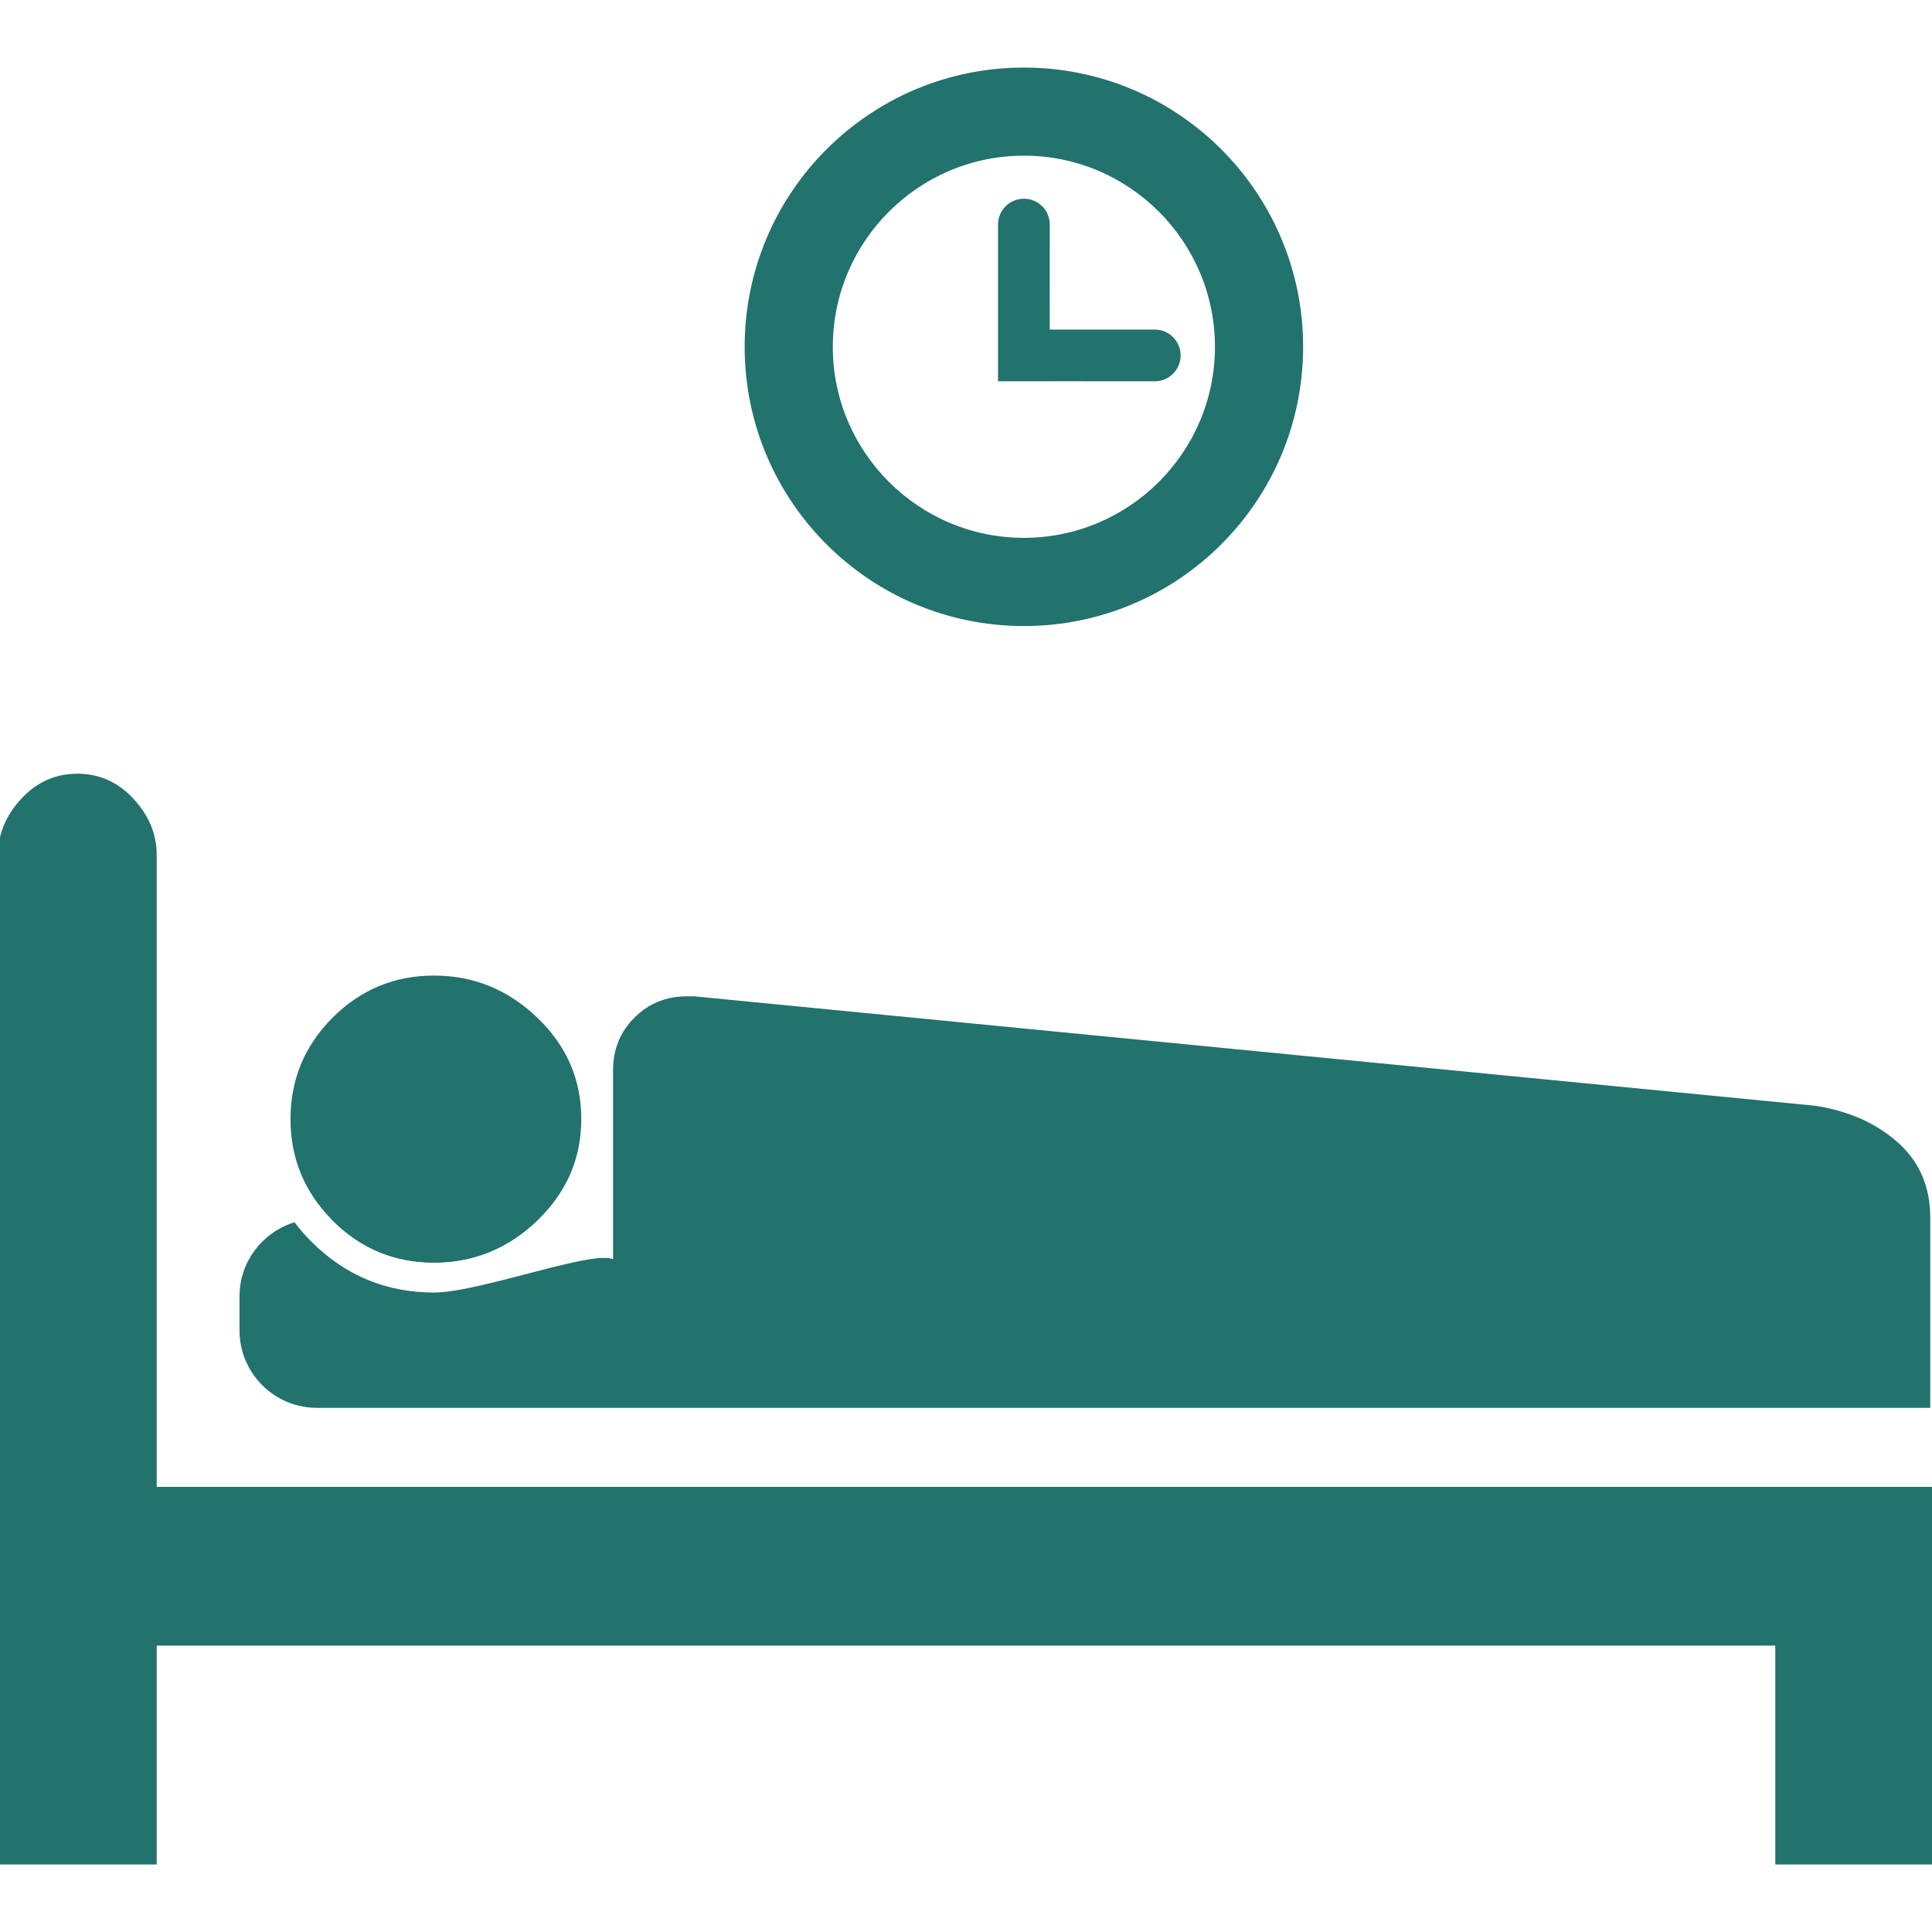
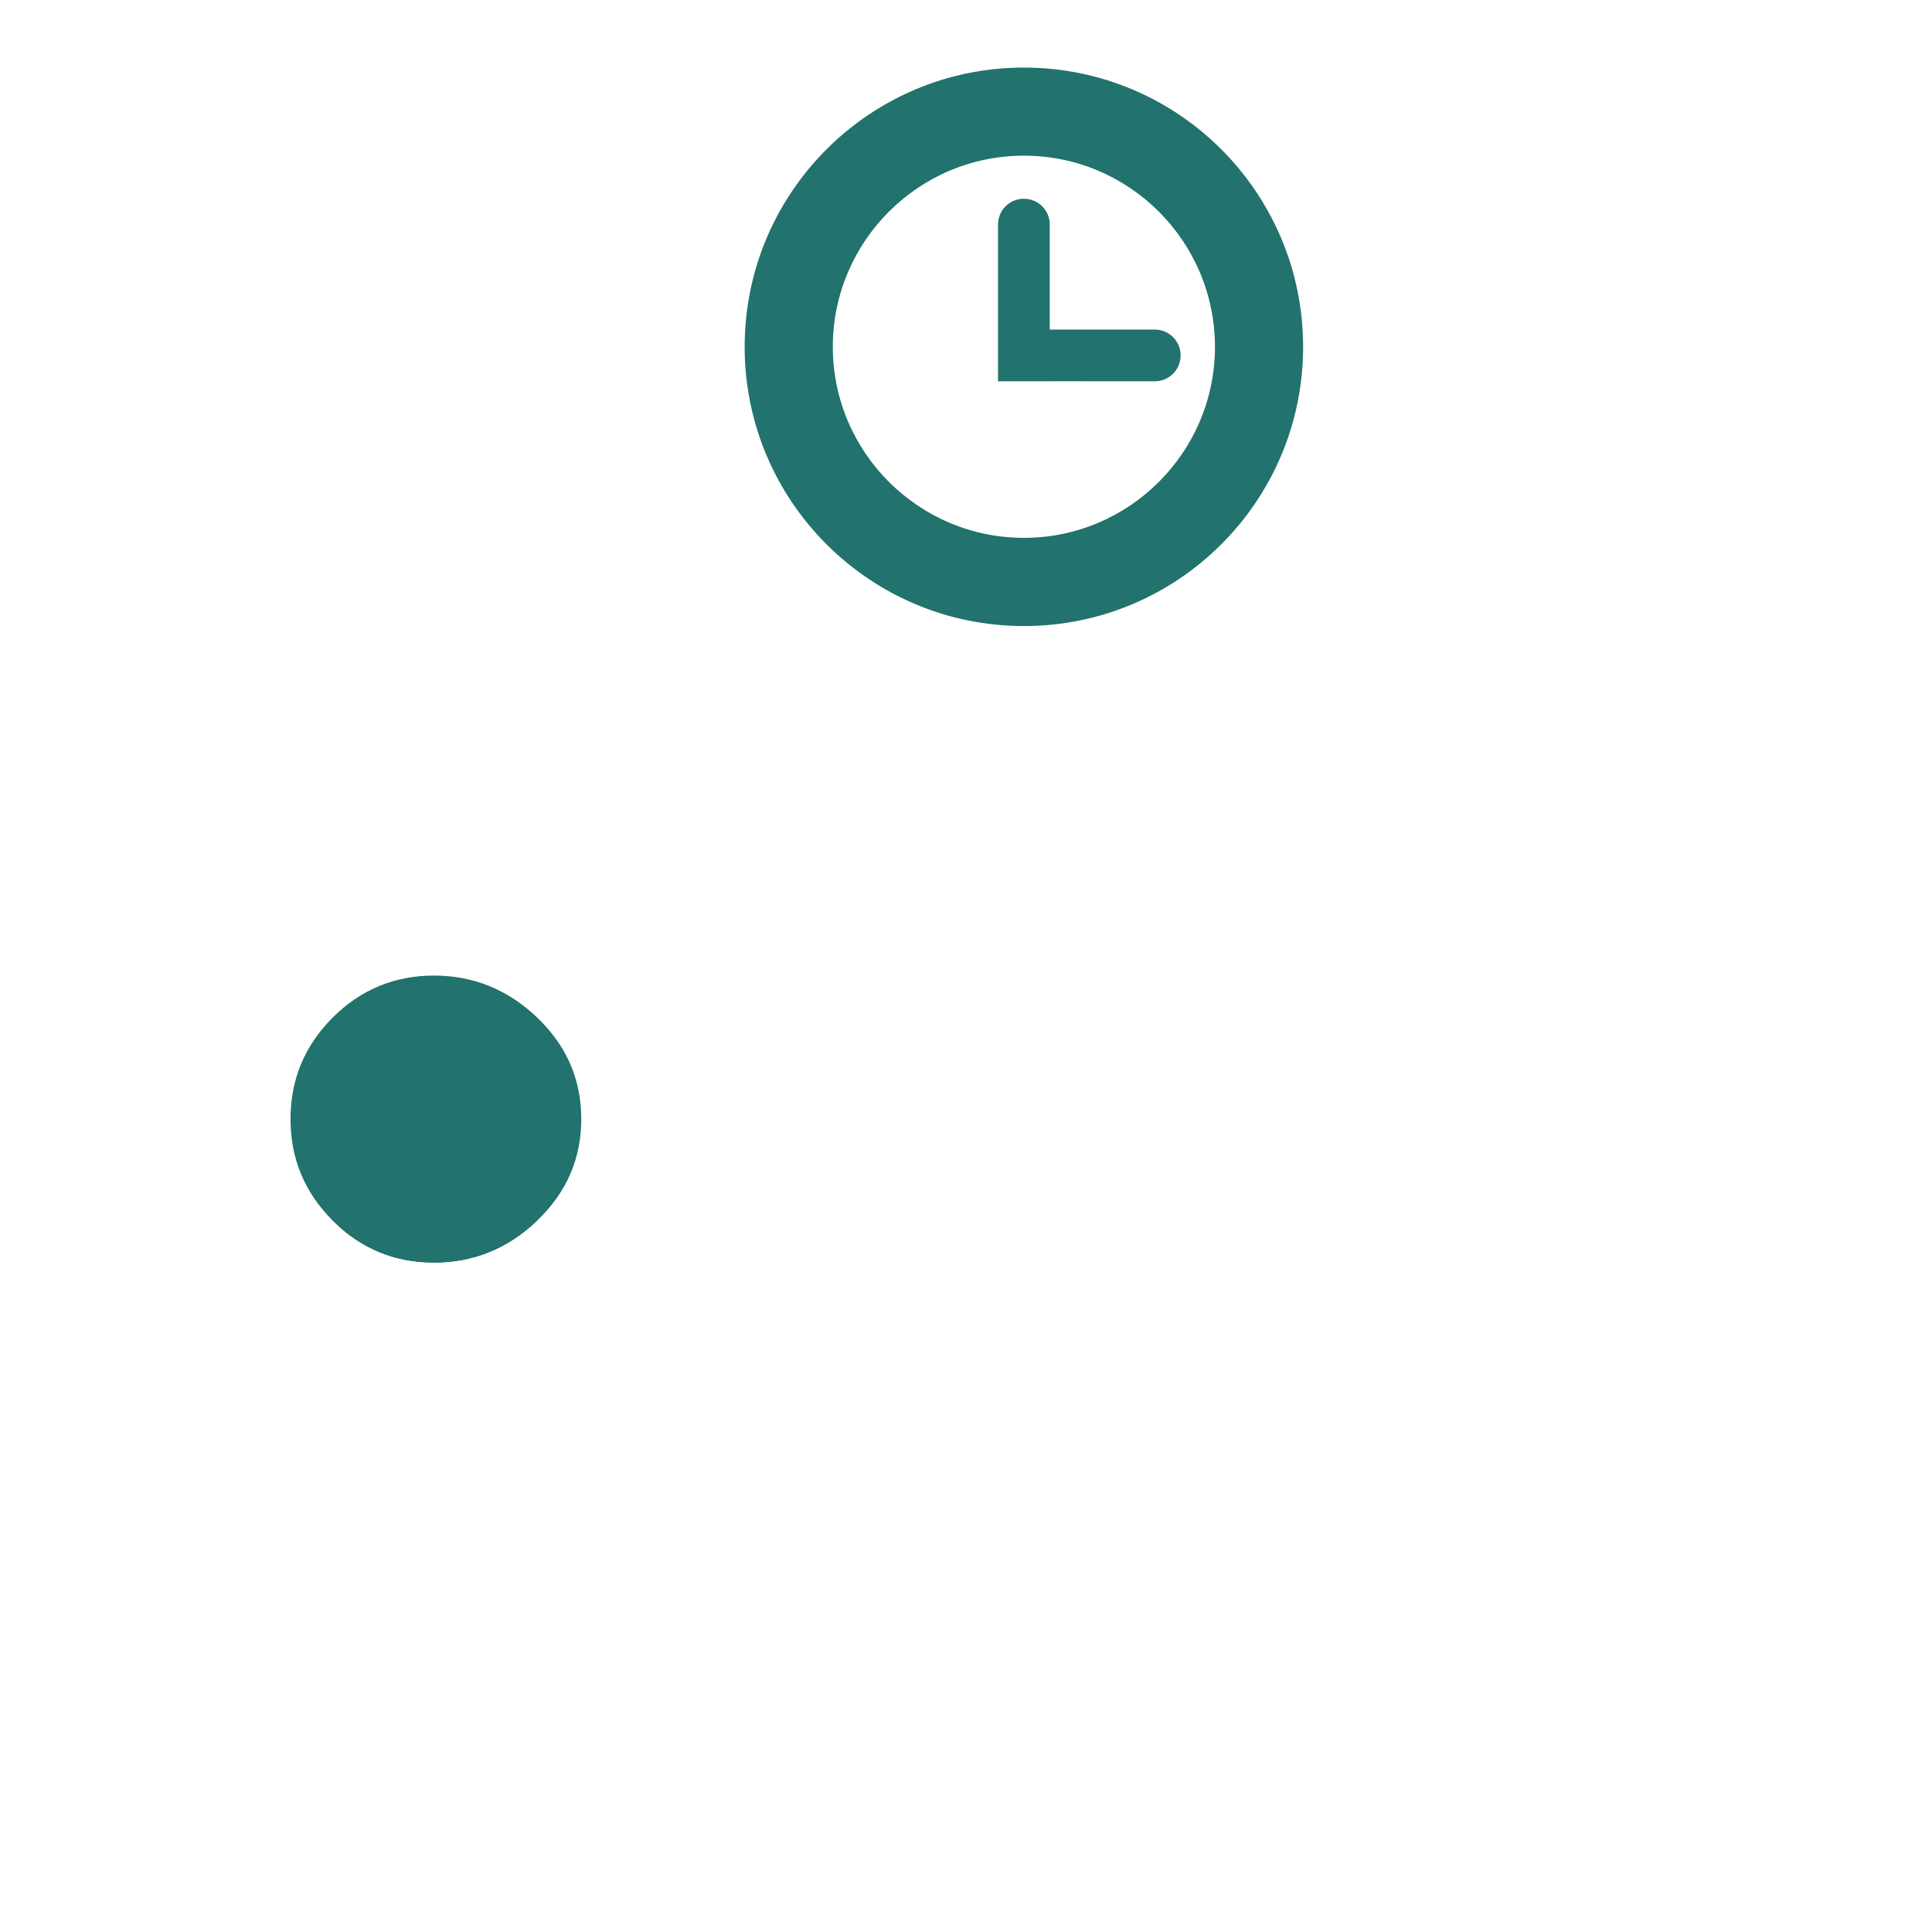
<svg xmlns="http://www.w3.org/2000/svg" fill="#22726d" version="1.1" id="Capa_1" width="800px" height="800px" viewBox="0 0 484.996 484.996" xml:space="preserve" stroke="#22726d">
  <g id="SVGRepo_bgCarrier" stroke-width="0" />
  <g id="SVGRepo_tracerCarrier" stroke-linecap="round" stroke-linejoin="round" />
  <g id="SVGRepo_iconCarrier">
    <g>
      <g id="_x34_2_6_">
        <g>
-           <path d="M446.158,412.594v54.941h38.838v-93.779H38.838V214.617c0-5.055-1.895-9.633-5.684-13.736 c-3.789-4.103-8.367-6.156-13.735-6.156c-5.368,0-9.946,2.053-13.735,6.156C1.895,204.986,0,209.565,0,214.617v252.918h38.838 v-54.941H446.158L446.158,412.594z" />
          <path d="M108.95,316.447c9.788,0,18.313-3.475,25.576-10.42c7.263-6.947,10.894-15.316,10.894-25.104 c0-9.789-3.631-18.155-10.894-25.102c-7.263-6.946-15.788-10.421-25.576-10.421c-9.787,0-18.156,3.476-25.102,10.421 c-6.946,6.946-10.42,15.313-10.42,25.102c0,9.789,3.474,18.158,10.42,25.104C90.794,312.973,99.163,316.447,108.95,316.447z" />
          <g>
            <path d="M134.01,306.5H84.344c6.848,6.625,15.049,9.947,24.606,9.947C118.509,316.447,126.859,313.125,134.01,306.5z" />
-             <path d="M475.997,287.082c-5.372-4.736-12.161-7.736-20.366-9l-281.335-27.469h-1.895c-5.052,0-9.314,1.736-12.788,5.209 c-3.474,3.475-5.21,7.736-5.21,12.789v48.553c-2.054-4.211-33.441,7.809-45.453,7.809c-12.086,0-22.56-4.346-31.13-12.916 c-1.487-1.488-2.838-3.037-4.07-4.637c-7.613,2.459-13.125,9.594-13.125,18.025v8.525c0,10.463,8.482,18.944,18.945,18.944 h2.842h54.972h346.665v-47.36C484.049,297.975,481.364,291.818,475.997,287.082z" />
          </g>
          <g>
            <path d="M257.039,17.461c-38.441,0-69.605,31.174-69.605,69.613c0,38.42,31.164,69.584,69.605,69.584 c38.433,0,69.587-31.164,69.587-69.584C326.626,48.635,295.472,17.461,257.039,17.461z M257.039,135.518 c-26.728,0-48.475-21.734-48.475-48.447c0-26.744,21.747-48.492,48.475-48.492c26.727,0,48.456,21.752,48.456,48.492 C305.491,113.783,283.762,135.518,257.039,135.518z" />
            <path d="M263.02,83.232l0.004-26.873c0-3.303-2.674-5.969-5.984-5.969c-3.325,0-6.003,2.666-6.003,5.969v26.873v11.977v0.008 h11.983v-0.008l26.875,0.008c3.297,0,5.982-2.674,5.982-5.99c0-3.32-2.688-5.994-5.982-5.994L263.02,83.232L263.02,83.232z" />
          </g>
        </g>
      </g>
    </g>
  </g>
</svg>